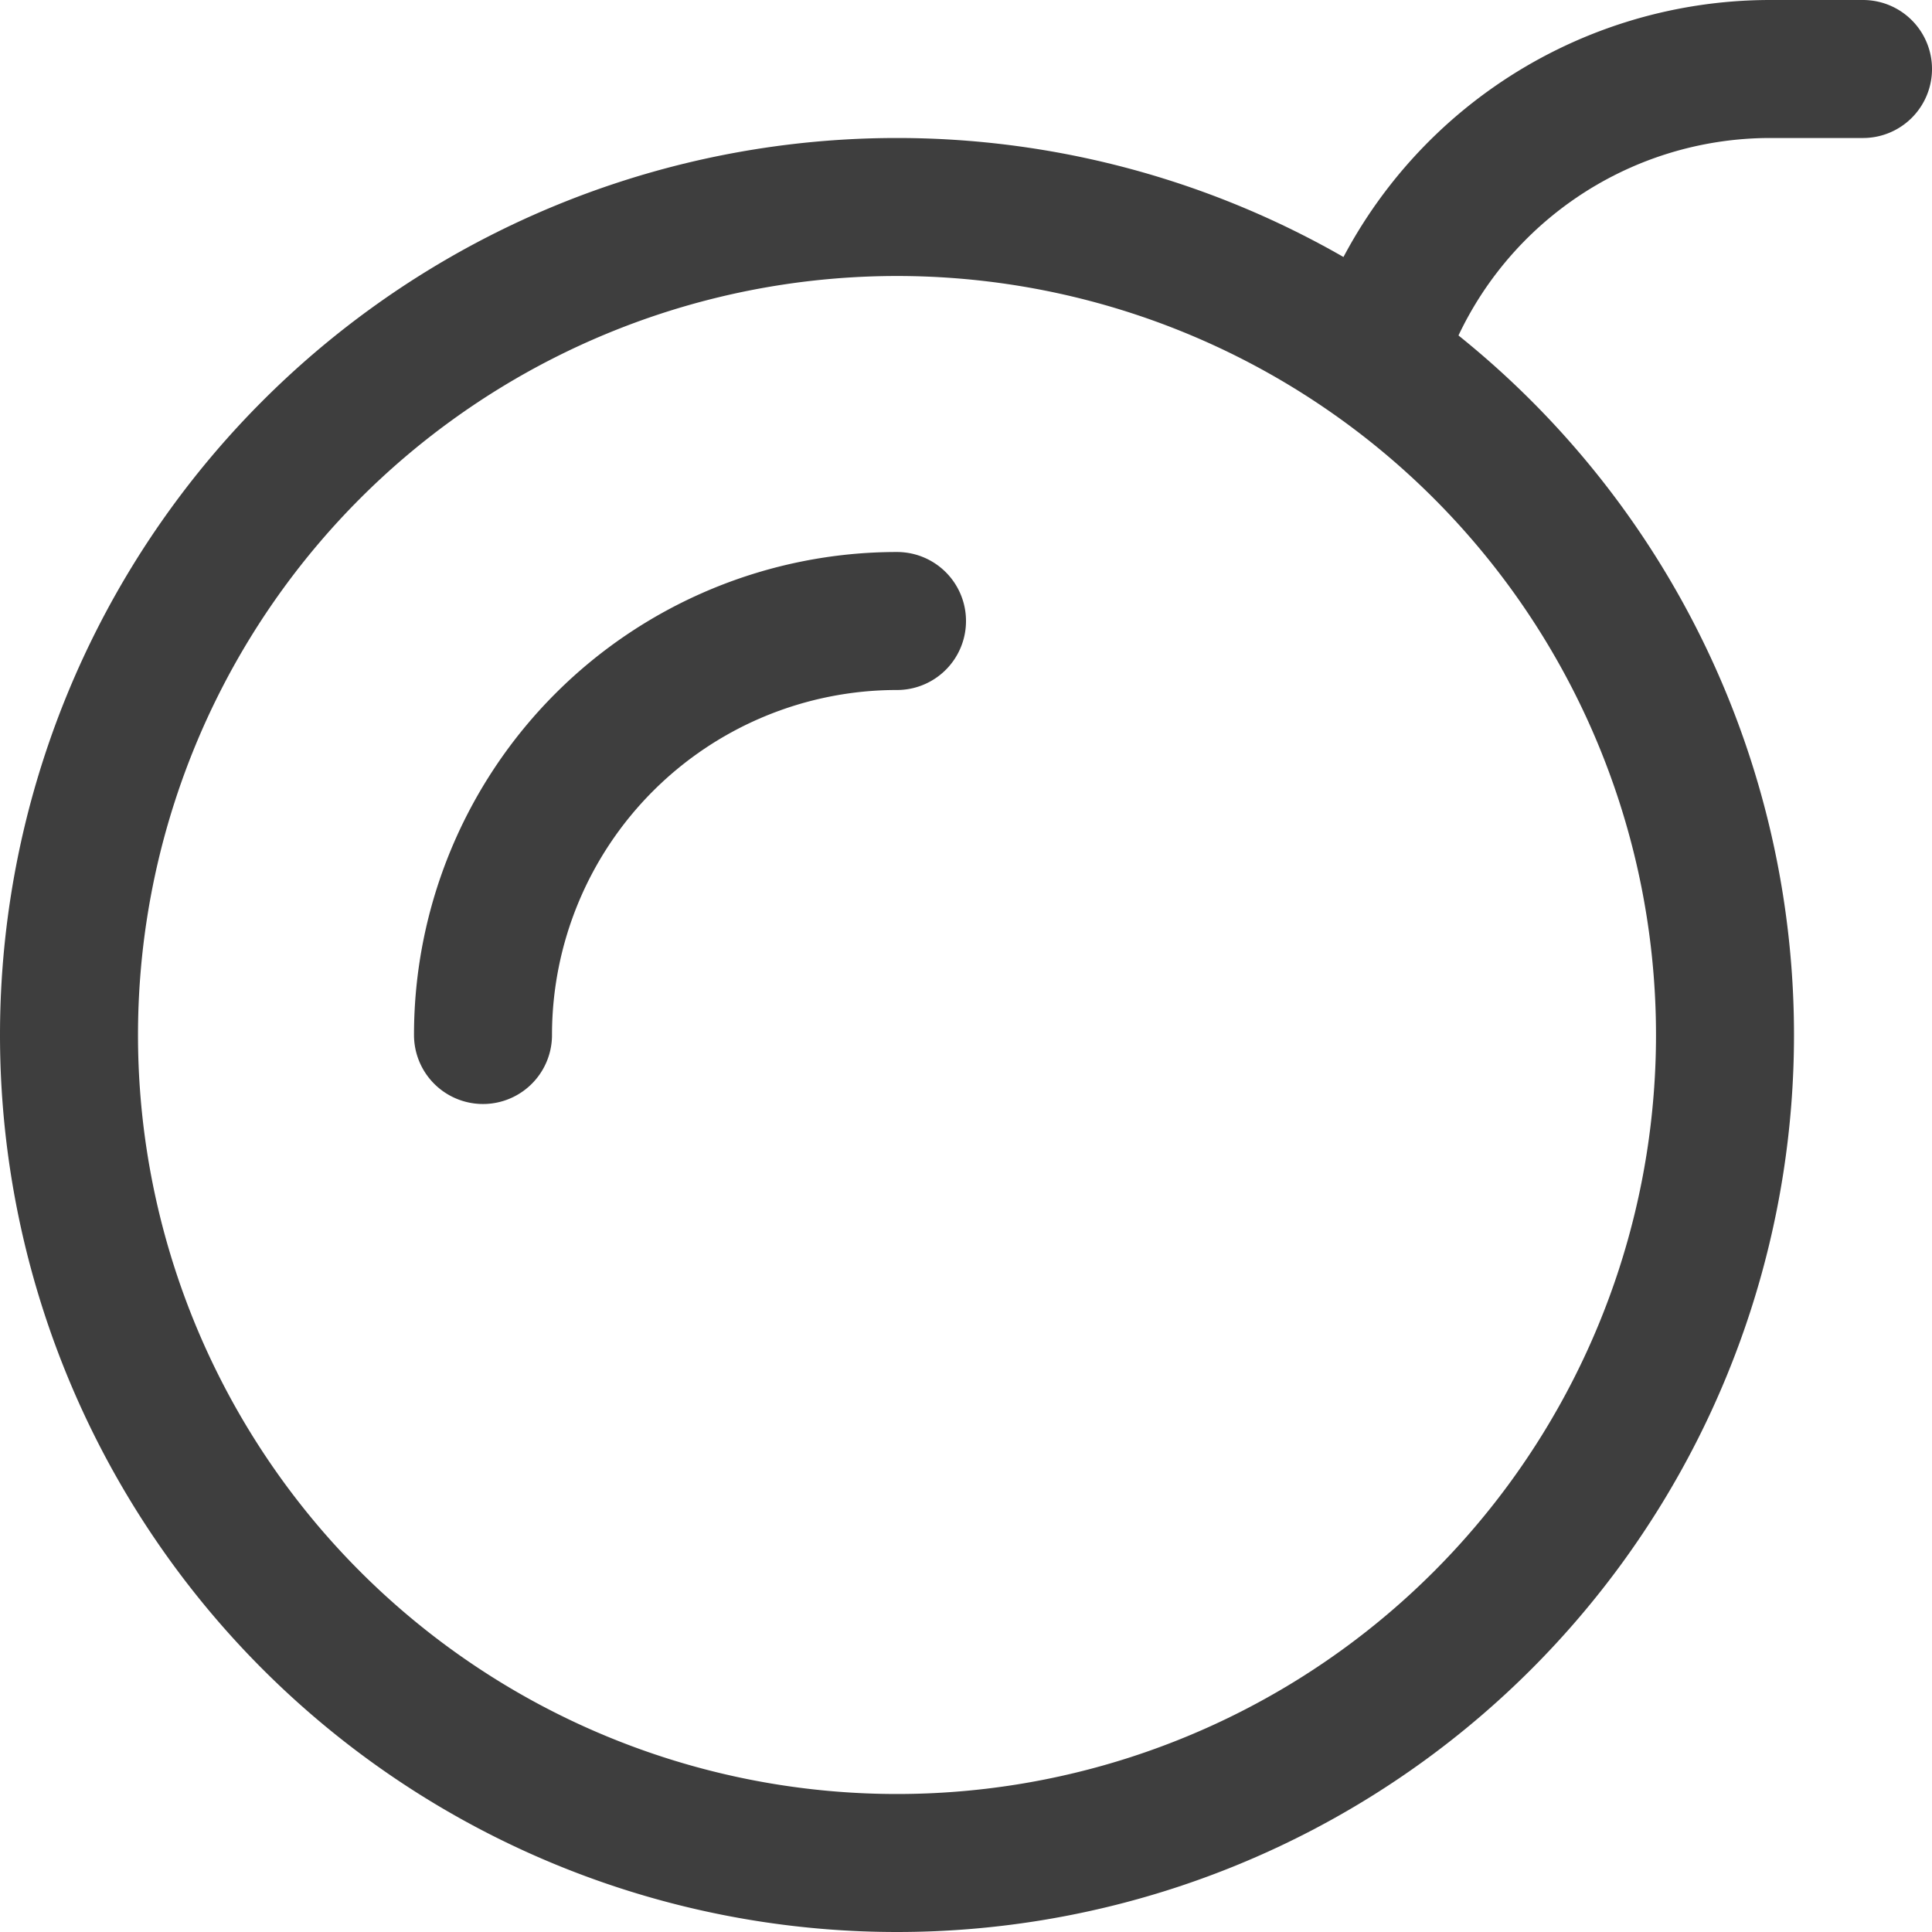
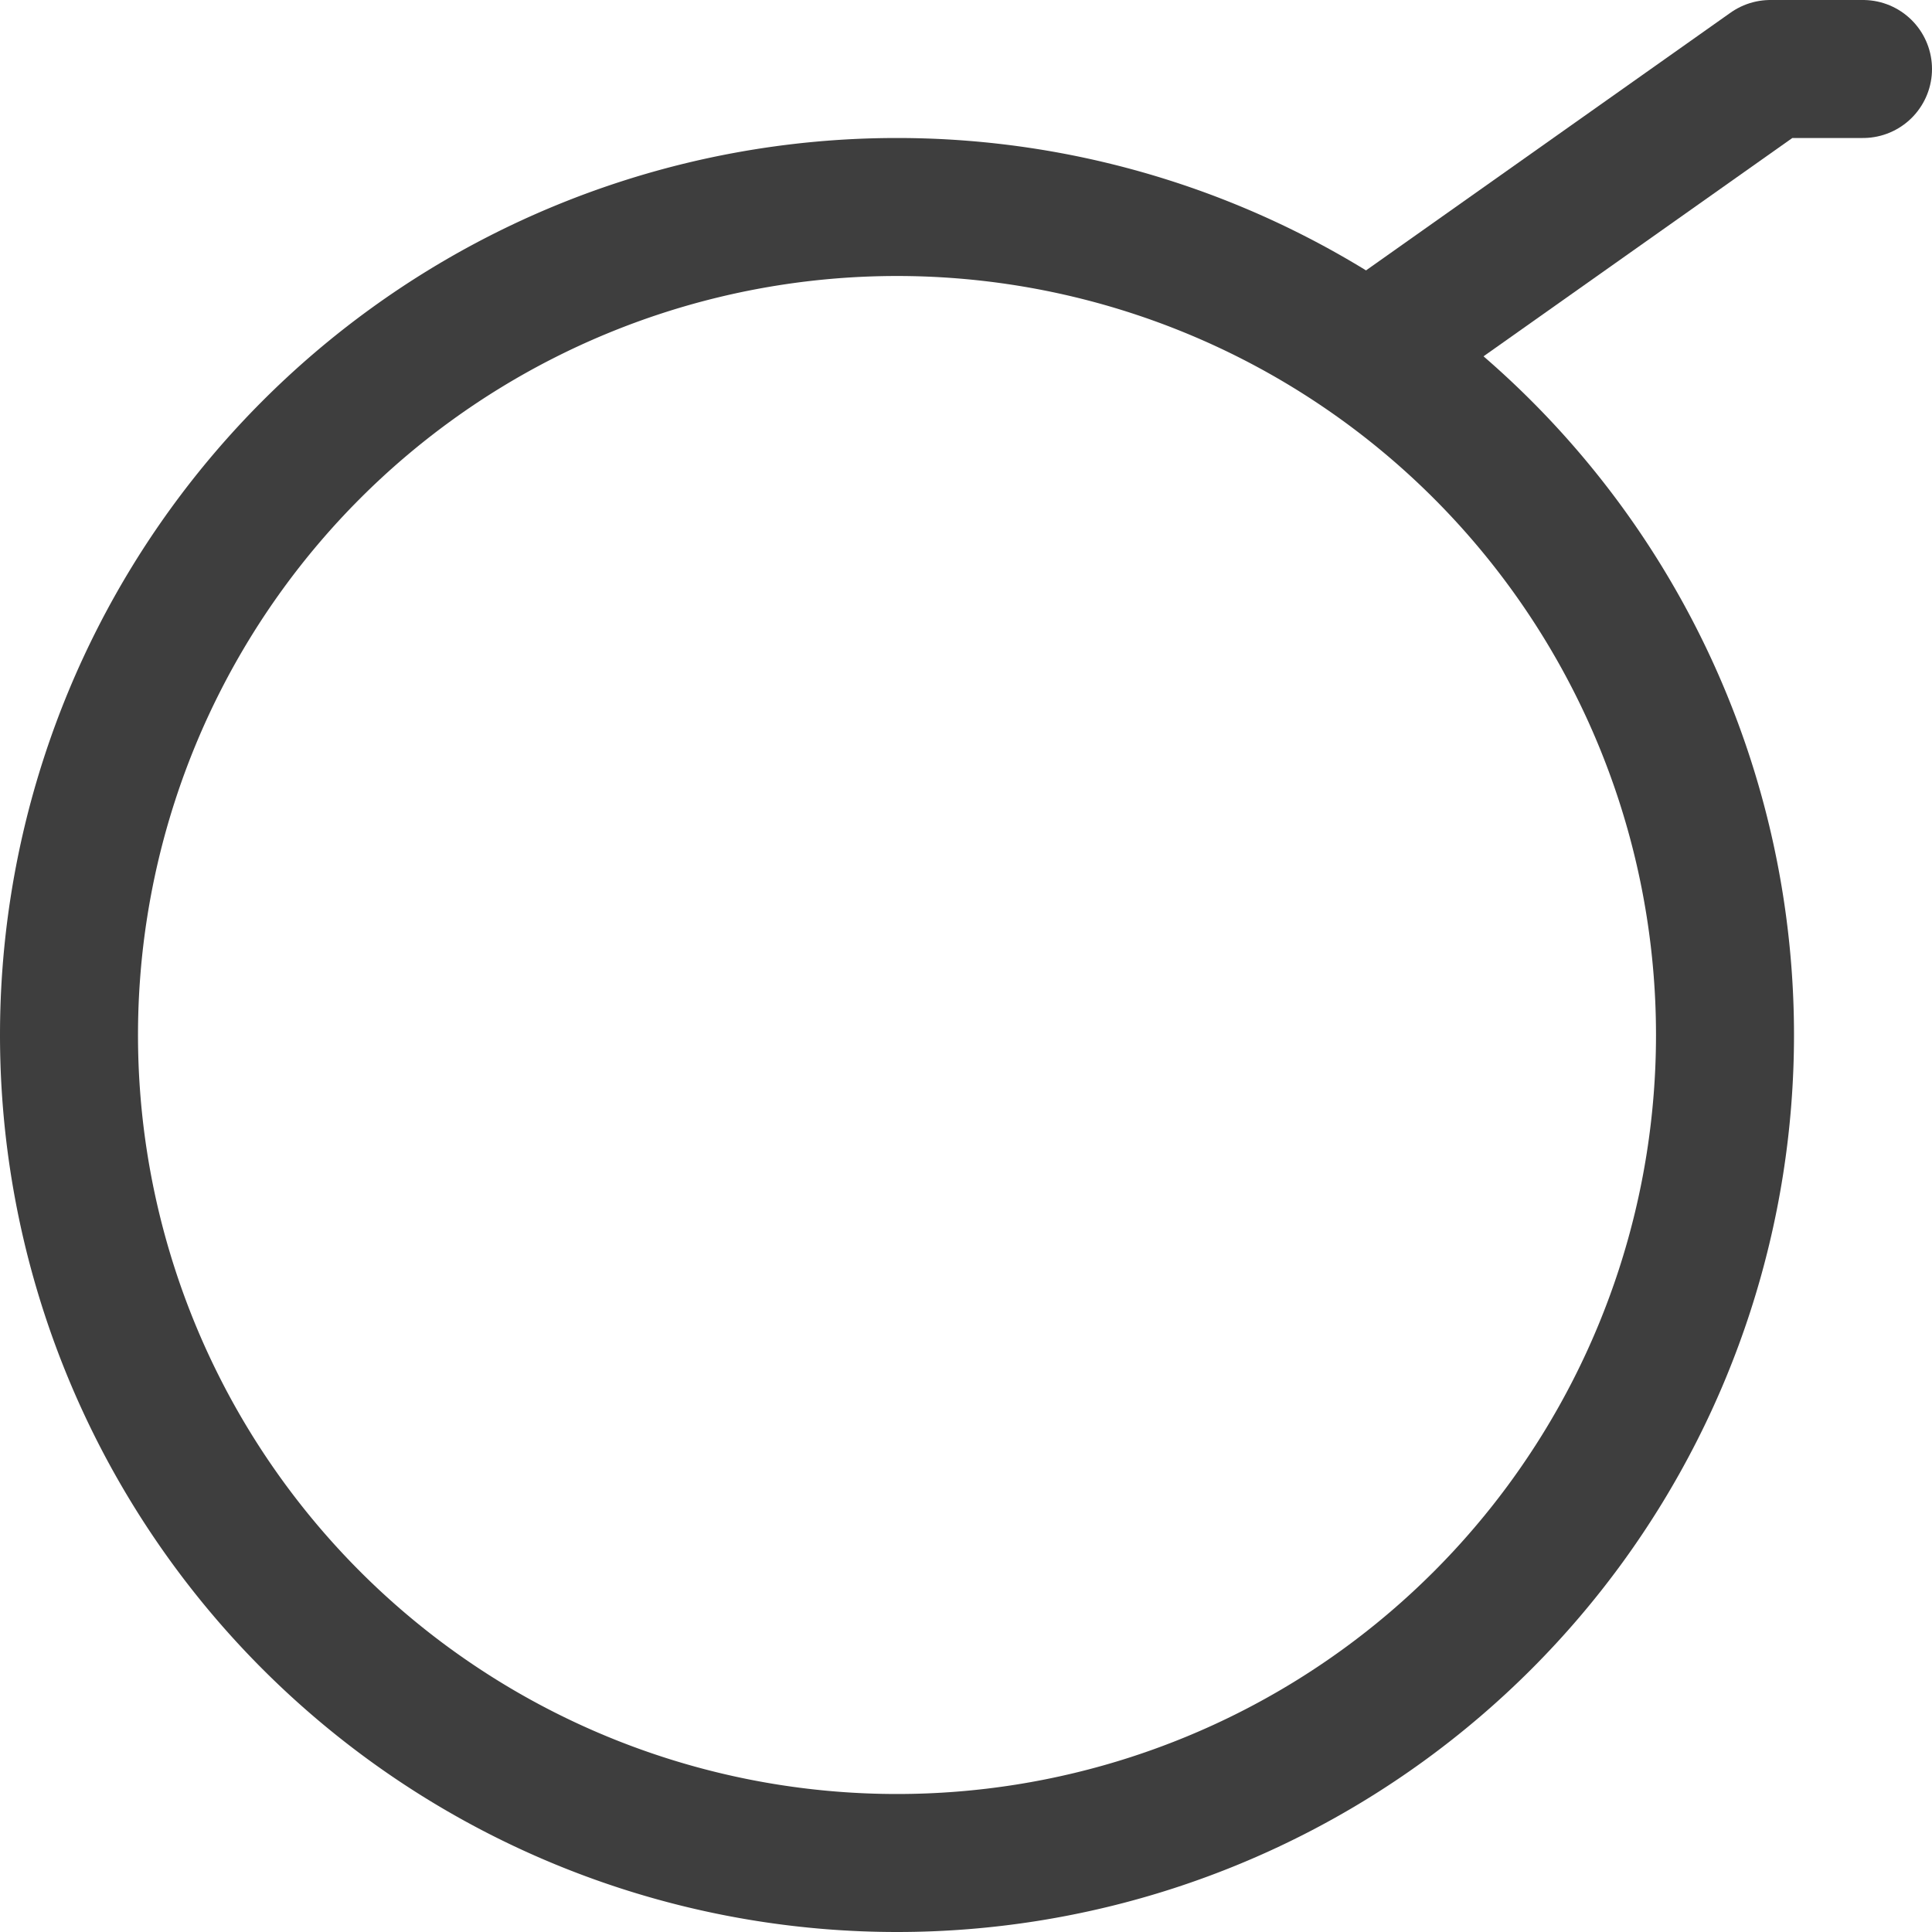
<svg xmlns="http://www.w3.org/2000/svg" fill="none" viewBox="0 0 14 14" height="48" width="48">
  <g id="bomb--delete-bomb-remove">
    <path id="Vector" stroke="#3e3e3e" stroke-linecap="round" stroke-linejoin="round" d="M6.5 13.5a6 6 0 1 0 0-12 6 6 0 0 0 0 12Z" />
-     <path id="Vector_2" stroke="#3e3e3e" stroke-linecap="round" stroke-linejoin="round" d="M13.5.5h-.671a3 3 0 0 0-2.814 1.959L10 2.5" />
-     <path id="Vector_3" stroke="#3e3e3e" stroke-linecap="round" stroke-linejoin="round" d="M3.5 7.5a3 3 0 0 1 3-3" />
+     <path id="Vector_2" stroke="#3e3e3e" stroke-linecap="round" stroke-linejoin="round" d="M13.5.5h-.671L10 2.5" />
  </g>
</svg>